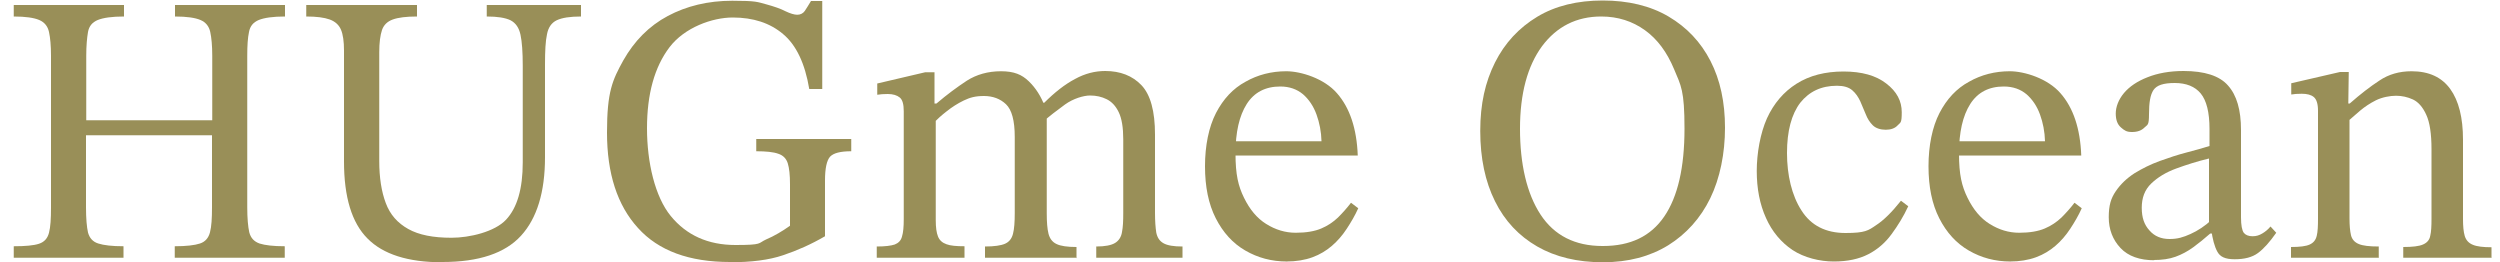
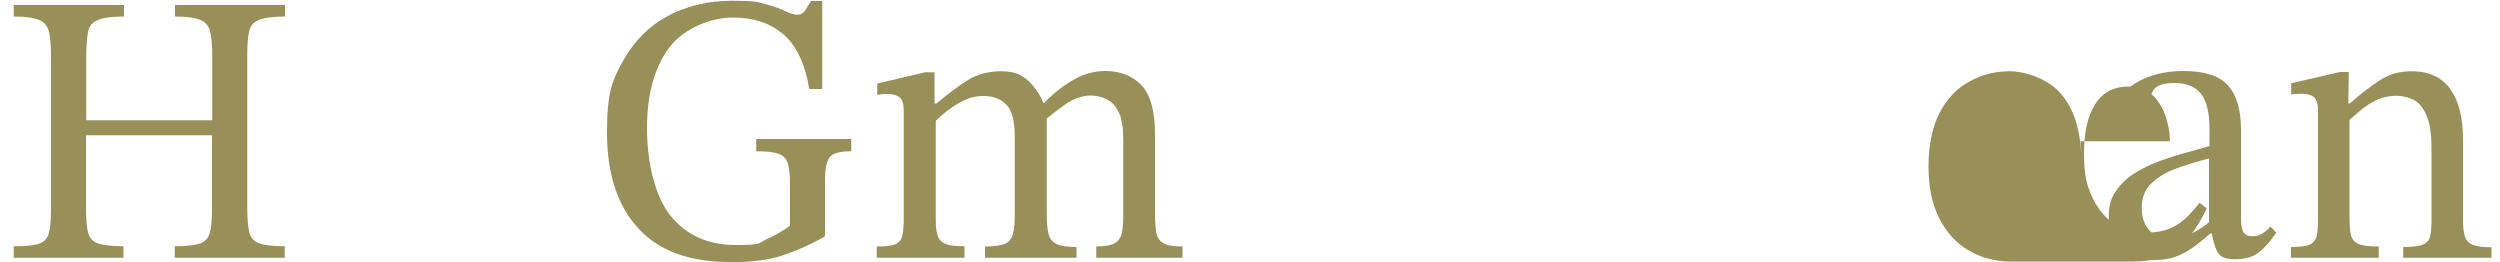
<svg xmlns="http://www.w3.org/2000/svg" id="_レイヤー_1" data-name="レイヤー_1" version="1.1" viewBox="0 0 1000 105">
  <defs>
    <style>
      .st0 {
        fill: #998f58;
      }
    </style>
  </defs>
  <path class="st0" d="M49.7,103.1H5.5v-4.6c4.6,0,8-.3,10.1-1,2.1-.7,3.4-2.1,4-4.4.6-2.3.8-5.6.8-10.1V22.3c0-4-.3-7.2-.8-9.5-.5-2.3-1.8-3.9-3.9-4.8-2.1-.9-5.5-1.4-10.2-1.4V2h44.1v4.6c-4.8,0-8.3.5-10.5,1.4-2.2.9-3.5,2.5-3.9,4.8s-.7,5.5-.7,9.5v25.8h50.4v-25.8c0-4-.3-7.2-.8-9.5-.5-2.3-1.8-3.9-3.9-4.8-2.1-.9-5.5-1.4-10.2-1.4V2h44v4.6c-4.8,0-8.3.5-10.5,1.4-2.2.9-3.5,2.5-3.9,4.8-.5,2.3-.7,5.4-.7,9.5v60.6c0,4.4.3,7.7.8,10,.6,2.3,1.9,3.7,4.1,4.5,2.2.7,5.5,1.1,10.1,1.1v4.6h-44v-4.6c4.6,0,8-.4,10.1-1.1,2.1-.7,3.4-2.2,4-4.5.6-2.3.8-5.6.8-10v-28.8h-50.4v28.8c0,4.5.3,7.9.8,10.1.6,2.2,1.9,3.7,4.1,4.4,2.2.7,5.5,1.1,10.1,1.1v4.6Z" />
-   <path class="st0" d="M176.8,104.9c-13.6,0-23.6-3.2-29.8-9.5-6.3-6.3-9.4-16.6-9.4-30.8V20.2c0-3.6-.4-6.4-1.2-8.3-.8-1.9-2.3-3.3-4.5-4.1-2.2-.8-5.3-1.2-9.4-1.2V2h44.3v4.6c-4.3,0-7.5.4-9.7,1.2-2.2.8-3.6,2.2-4.3,4.2-.7,2.1-1.1,5-1.1,8.9v43.5c0,6.7.9,12.3,2.6,16.8,1.7,4.6,4.7,8,9,10.4,4.3,2.4,10,3.5,17.3,3.5s17.3-2.4,21.8-7.2c4.5-4.8,6.7-12.4,6.7-23V26.3c0-5.4-.3-9.6-.9-12.4-.6-2.8-1.9-4.7-4-5.8-2.1-1-5.2-1.5-9.5-1.5V2h37.7v4.6c-4.4,0-7.6.5-9.7,1.5-2.1,1-3.4,2.9-3.9,5.6-.6,2.7-.8,6.7-.8,12.1v37.1c0,13.9-3.2,24.4-9.6,31.4-6.4,7-16.9,10.5-31.4,10.5Z" />
  <path class="st0" d="M292,104.8c-16.3,0-28.6-4.5-36.8-13.6-8.3-9.1-12.4-21.8-12.4-38.2s2.2-21,6.5-28.8c4.4-7.8,10.3-13.8,17.8-17.8,7.5-4,16.1-6.1,25.8-6.1s10.1.5,13.5,1.4c3.3.9,5.9,1.8,7.8,2.8,1.9.9,3.5,1.4,4.7,1.4s2.3-.5,3-1.5c.7-1,1.5-2.4,2.5-4h4.5v35.2h-5.2c-1.7-10.2-5.2-17.6-10.5-22-5.2-4.4-11.9-6.6-20.1-6.6s-19.3,4-25.3,11.9c-6,7.9-9,18.7-9,32.4s3.2,27.4,9.5,35.1c6.3,7.7,14.9,11.6,25.9,11.6s8.9-.7,12.2-2.2c3.3-1.4,6.5-3.3,9.6-5.5v-16.6c0-3.7-.3-6.5-.9-8.4-.6-1.9-1.9-3.2-3.8-3.8-1.9-.7-4.9-1-8.8-1v-4.9h38v4.9c-4.3,0-7.1.7-8.5,2.2-1.3,1.5-2,4.6-2,9.5v22.3c-5.5,3.2-11.1,5.7-16.8,7.6-5.6,1.9-12.7,2.8-21.2,2.8Z" />
  <path class="st0" d="M385.8,103.1h-35.1v-4.5c3.3,0,5.7-.3,7.2-.8,1.5-.6,2.5-1.6,2.9-3.2.5-1.6.7-3.9.7-7v-43.1c0-2.8-.5-4.6-1.6-5.5-1.1-.9-2.7-1.4-4.8-1.4s-2.5.1-4.2.3v-4.5l19.2-4.5h3.7v14.1l.5,3.4v41.7c0,2.9.3,5,.9,6.5.6,1.5,1.7,2.5,3.4,3.1,1.6.6,4,.8,7.2.8v4.5ZM430.4,103.1h-36.4v-4.5c3.7,0,6.4-.4,8-1.1,1.6-.7,2.7-2,3.2-4,.5-1.9.7-4.7.7-8.3v-30.4c0-6.6-1.2-10.9-3.5-13.1-2.3-2.2-5.3-3.3-8.8-3.3s-5.6.6-8.1,1.8c-2.5,1.2-4.8,2.7-6.8,4.3-2.1,1.6-3.8,3.2-5.2,4.6l-1.2-7.7h2.3c4.2-3.6,8.3-6.6,12.1-9.1,3.9-2.5,8.5-3.8,13.7-3.8s8.3,1.3,11.1,4c2.8,2.7,4.9,6,6.4,10,.2.3.4.6.5,1,.1.4.2.7.3,1.2v40.6c0,3.5.2,6.2.7,8.2.5,1.9,1.5,3.3,3.2,4.1,1.6.8,4.3,1.2,8,1.2v4.5ZM473.3,103.1h-34.8v-4.5c3.5,0,6-.5,7.5-1.4,1.5-.9,2.5-2.4,2.8-4.4.4-2,.5-4.5.5-7.6v-29.5c0-4.7-.6-8.3-1.8-10.8-1.2-2.5-2.8-4.2-4.8-5.2-2-1-4.2-1.5-6.7-1.5s-6.7,1.2-10,3.6c-3.3,2.4-6.3,4.7-8.9,7l-1.7-7.7h2.3c4.2-4.2,8.3-7.4,12.3-9.5,4-2.2,8-3.2,12.1-3.2,6,0,10.9,1.9,14.5,5.7,3.6,3.8,5.4,10.4,5.4,19.7v31.4c0,3.2.2,5.8.5,7.8.4,2,1.3,3.4,2.9,4.3,1.6.9,4.1,1.3,7.6,1.3v4.5Z" />
-   <path class="st0" d="M514.8,104.6c-6.2,0-11.7-1.5-16.7-4.4-5-2.9-8.9-7.2-11.8-12.9-2.9-5.7-4.3-12.6-4.3-20.8s1.5-15.7,4.4-21.3c2.9-5.6,6.8-9.8,11.8-12.5,4.9-2.8,10.4-4.2,16.3-4.2s15.2,2.9,20.3,8.8c5.1,5.8,7.9,14.1,8.3,24.9h-50l-.2-5.7h35.7c-.1-3.8-.8-7.4-2-10.7-1.2-3.3-3-6-5.4-8.1-2.4-2-5.4-3.1-9.1-3.1-5.9,0-10.4,2.3-13.4,7-3,4.7-4.5,11.3-4.5,19.8s1.1,13,3.4,17.7c2.3,4.7,5.2,8.2,8.9,10.5,3.7,2.3,7.6,3.5,11.8,3.5s7.6-.6,10.2-1.7c2.6-1.1,4.8-2.6,6.7-4.4,1.8-1.8,3.6-3.8,5.2-5.9l2.9,2.2c-1.3,2.9-2.9,5.6-4.6,8.2-1.7,2.6-3.7,4.9-5.9,6.8-2.2,1.9-4.8,3.5-7.8,4.6-3,1.1-6.5,1.7-10.5,1.7Z" />
-   <path class="st0" d="M641.1,104.9c-10.1,0-18.9-2.1-26.2-6.3-7.3-4.2-13-10.2-16.9-18.1-3.9-7.8-5.9-17.2-5.9-28.1s2-19.6,5.9-27.4c3.9-7.8,9.6-13.9,16.9-18.3,7.3-4.4,16.1-6.5,26.2-6.5s19,2.1,26.3,6.4c7.3,4.3,12.9,10.2,16.8,17.8,3.9,7.6,5.8,16.5,5.8,26.7s-2,20.2-5.9,28.2c-3.9,8-9.6,14.3-16.8,18.8-7.3,4.5-16,6.8-26.1,6.8ZM641.2,98.4c11,0,19.1-3.9,24.5-11.8,5.4-7.9,8.1-19.6,8.1-35.1s-1.4-17.2-4.2-23.9c-2.8-6.7-6.6-11.9-11.6-15.5-5-3.6-10.8-5.5-17.5-5.5-9.9,0-17.8,4-23.7,11.9-5.8,7.9-8.8,18.9-8.8,33s2.7,25.9,8.2,34.3c5.5,8.4,13.8,12.6,24.8,12.6Z" />
-   <path class="st0" d="M760.4,80.3l2.9,2.2c-1.9,4.1-4.2,7.8-6.7,11.2-2.5,3.4-5.6,6.1-9.3,8s-8.3,2.9-13.8,2.9-11.8-1.5-16.5-4.6c-4.6-3.1-8.2-7.4-10.6-12.8-2.5-5.5-3.7-11.8-3.7-18.8s1.4-15.1,4.1-21.1c2.7-5.9,6.7-10.6,11.8-13.8,5.2-3.3,11.5-4.9,18.8-4.9s13,1.6,17.1,4.8c4.2,3.2,6.2,7,6.2,11.5s-.5,4-1.6,5.2c-1.1,1.2-2.7,1.8-4.8,1.8s-4-.6-5.2-1.8c-1.2-1.2-2.1-2.6-2.8-4.4-.7-1.7-1.5-3.5-2.2-5.2-.8-1.7-1.8-3.2-3.2-4.4-1.4-1.2-3.4-1.8-6.1-1.8-6.3,0-11.1,2.3-14.7,6.8-3.5,4.6-5.3,11.3-5.3,20.1s1.9,17,5.8,23c3.8,6,9.7,9,17.6,9s9.1-1,12.2-3.1c3.1-2,6.4-5.3,9.9-9.7Z" />
-   <path class="st0" d="M804.2,104.6c-6.2,0-11.7-1.5-16.7-4.4-5-2.9-8.9-7.2-11.8-12.9-2.9-5.7-4.3-12.6-4.3-20.8s1.5-15.7,4.4-21.3c2.9-5.6,6.8-9.8,11.8-12.5,4.9-2.8,10.4-4.2,16.3-4.2s15.2,2.9,20.3,8.8c5.1,5.8,7.9,14.1,8.3,24.9h-50l-.2-5.7h35.7c-.1-3.8-.8-7.4-2-10.7-1.2-3.3-3-6-5.4-8.1-2.4-2-5.4-3.1-9.1-3.1-5.9,0-10.4,2.3-13.4,7-3,4.7-4.5,11.3-4.5,19.8s1.1,13,3.4,17.7c2.3,4.7,5.2,8.2,8.9,10.5s7.6,3.5,11.8,3.5,7.6-.6,10.2-1.7c2.6-1.1,4.8-2.6,6.7-4.4,1.8-1.8,3.6-3.8,5.2-5.9l2.9,2.2c-1.3,2.9-2.9,5.6-4.6,8.2-1.7,2.6-3.7,4.9-5.9,6.8-2.2,1.9-4.8,3.5-7.8,4.6-3,1.1-6.5,1.7-10.5,1.7Z" />
+   <path class="st0" d="M804.2,104.6c-6.2,0-11.7-1.5-16.7-4.4-5-2.9-8.9-7.2-11.8-12.9-2.9-5.7-4.3-12.6-4.3-20.8s1.5-15.7,4.4-21.3c2.9-5.6,6.8-9.8,11.8-12.5,4.9-2.8,10.4-4.2,16.3-4.2s15.2,2.9,20.3,8.8c5.1,5.8,7.9,14.1,8.3,24.9l-.2-5.7h35.7c-.1-3.8-.8-7.4-2-10.7-1.2-3.3-3-6-5.4-8.1-2.4-2-5.4-3.1-9.1-3.1-5.9,0-10.4,2.3-13.4,7-3,4.7-4.5,11.3-4.5,19.8s1.1,13,3.4,17.7c2.3,4.7,5.2,8.2,8.9,10.5s7.6,3.5,11.8,3.5,7.6-.6,10.2-1.7c2.6-1.1,4.8-2.6,6.7-4.4,1.8-1.8,3.6-3.8,5.2-5.9l2.9,2.2c-1.3,2.9-2.9,5.6-4.6,8.2-1.7,2.6-3.7,4.9-5.9,6.8-2.2,1.9-4.8,3.5-7.8,4.6-3,1.1-6.5,1.7-10.5,1.7Z" />
  <path class="st0" d="M861.8,104.1c-5.9,0-10.5-1.6-13.6-4.9-3.1-3.3-4.7-7.4-4.7-12.3s.9-7.6,2.8-10.4c1.9-2.8,4.4-5.2,7.5-7.2,3.1-1.9,6.5-3.6,10.1-4.9,3.6-1.3,7.2-2.5,10.7-3.4,3.5-.9,6.6-1.8,9.2-2.6v-6.8c0-6.7-1.2-11.4-3.5-14.2-2.3-2.8-5.8-4.2-10.4-4.2s-7.2.9-8.5,2.8-1.8,5.1-1.8,9.7-.6,4.1-1.8,5.3c-1.2,1.2-2.8,1.8-5,1.8s-3-.6-4.4-1.8c-1.4-1.2-2.1-3-2.1-5.6s1.1-5.6,3.3-8.2c2.2-2.6,5.3-4.7,9.4-6.3,4-1.6,8.8-2.5,14.4-2.5,8.4,0,14.4,1.9,17.8,5.8,3.5,3.9,5.2,9.8,5.2,17.8v34.9c0,3.2.4,5.2,1.1,6.2.7.9,1.9,1.4,3.5,1.4s2.7-.4,3.9-1.1c1.2-.7,2.3-1.6,3.3-2.8l2.3,2.5c-2.6,3.7-5,6.4-7.3,8.1s-5.4,2.5-9.3,2.5-5.9-1-7-3.1c-1.1-2-1.9-5-2.4-8.8l-.9-1.8v-26.6c-4.6,1.1-9,2.5-13.1,4-4.1,1.5-7.4,3.5-10,6-2.6,2.5-3.8,5.7-3.8,9.7s1,6.8,3.1,9.1c2,2.3,4.7,3.4,8,3.4s5.5-.7,8.4-2c2.9-1.3,5.8-3.2,8.5-5.7l1.2,5.5h-1.8c-2.4,2.1-4.6,3.9-6.8,5.5-2.2,1.6-4.6,2.9-7.1,3.8-2.5.9-5.4,1.3-8.7,1.3Z" />
  <path class="st0" d="M951.6,103.1h-35.2v-4.3c3.5,0,6-.3,7.5-1,1.5-.7,2.4-1.8,2.8-3.5.4-1.6.5-3.9.5-6.8v-43.2c0-2.8-.6-4.6-1.7-5.5-1.1-.9-2.7-1.3-4.8-1.3s-2.7.1-4.2.3v-4.5l19.5-4.5h3.5l-.2,14.1.5,3.2v41.2c0,2.9.2,5.1.6,6.8.4,1.6,1.4,2.8,3.1,3.5,1.6.7,4.3,1,8,1v4.3ZM996.8,103.1h-35.5v-4.3c3.7,0,6.3-.3,7.9-1,1.6-.7,2.6-1.8,2.9-3.5.4-1.6.5-3.9.5-6.8v-27.8c0-6.2-.7-10.8-2.1-13.8-1.4-3.1-3.2-5.1-5.3-6.1-2.2-1-4.4-1.5-6.8-1.5s-5.6.6-8,1.8c-2.4,1.2-4.5,2.6-6.4,4.2-1.9,1.6-3.7,3.2-5.3,4.6l-1.1-7.5h2.3c4.2-3.7,8.2-6.8,11.9-9.2,3.7-2.5,8-3.7,12.8-3.7,7,0,12.1,2.4,15.5,7.1,3.4,4.7,5.1,11.5,5.1,20.3v31.7c0,2.9.2,5.1.7,6.8.5,1.6,1.5,2.8,3.2,3.5,1.6.7,4.2,1,7.5,1v4.3Z" />
</svg>